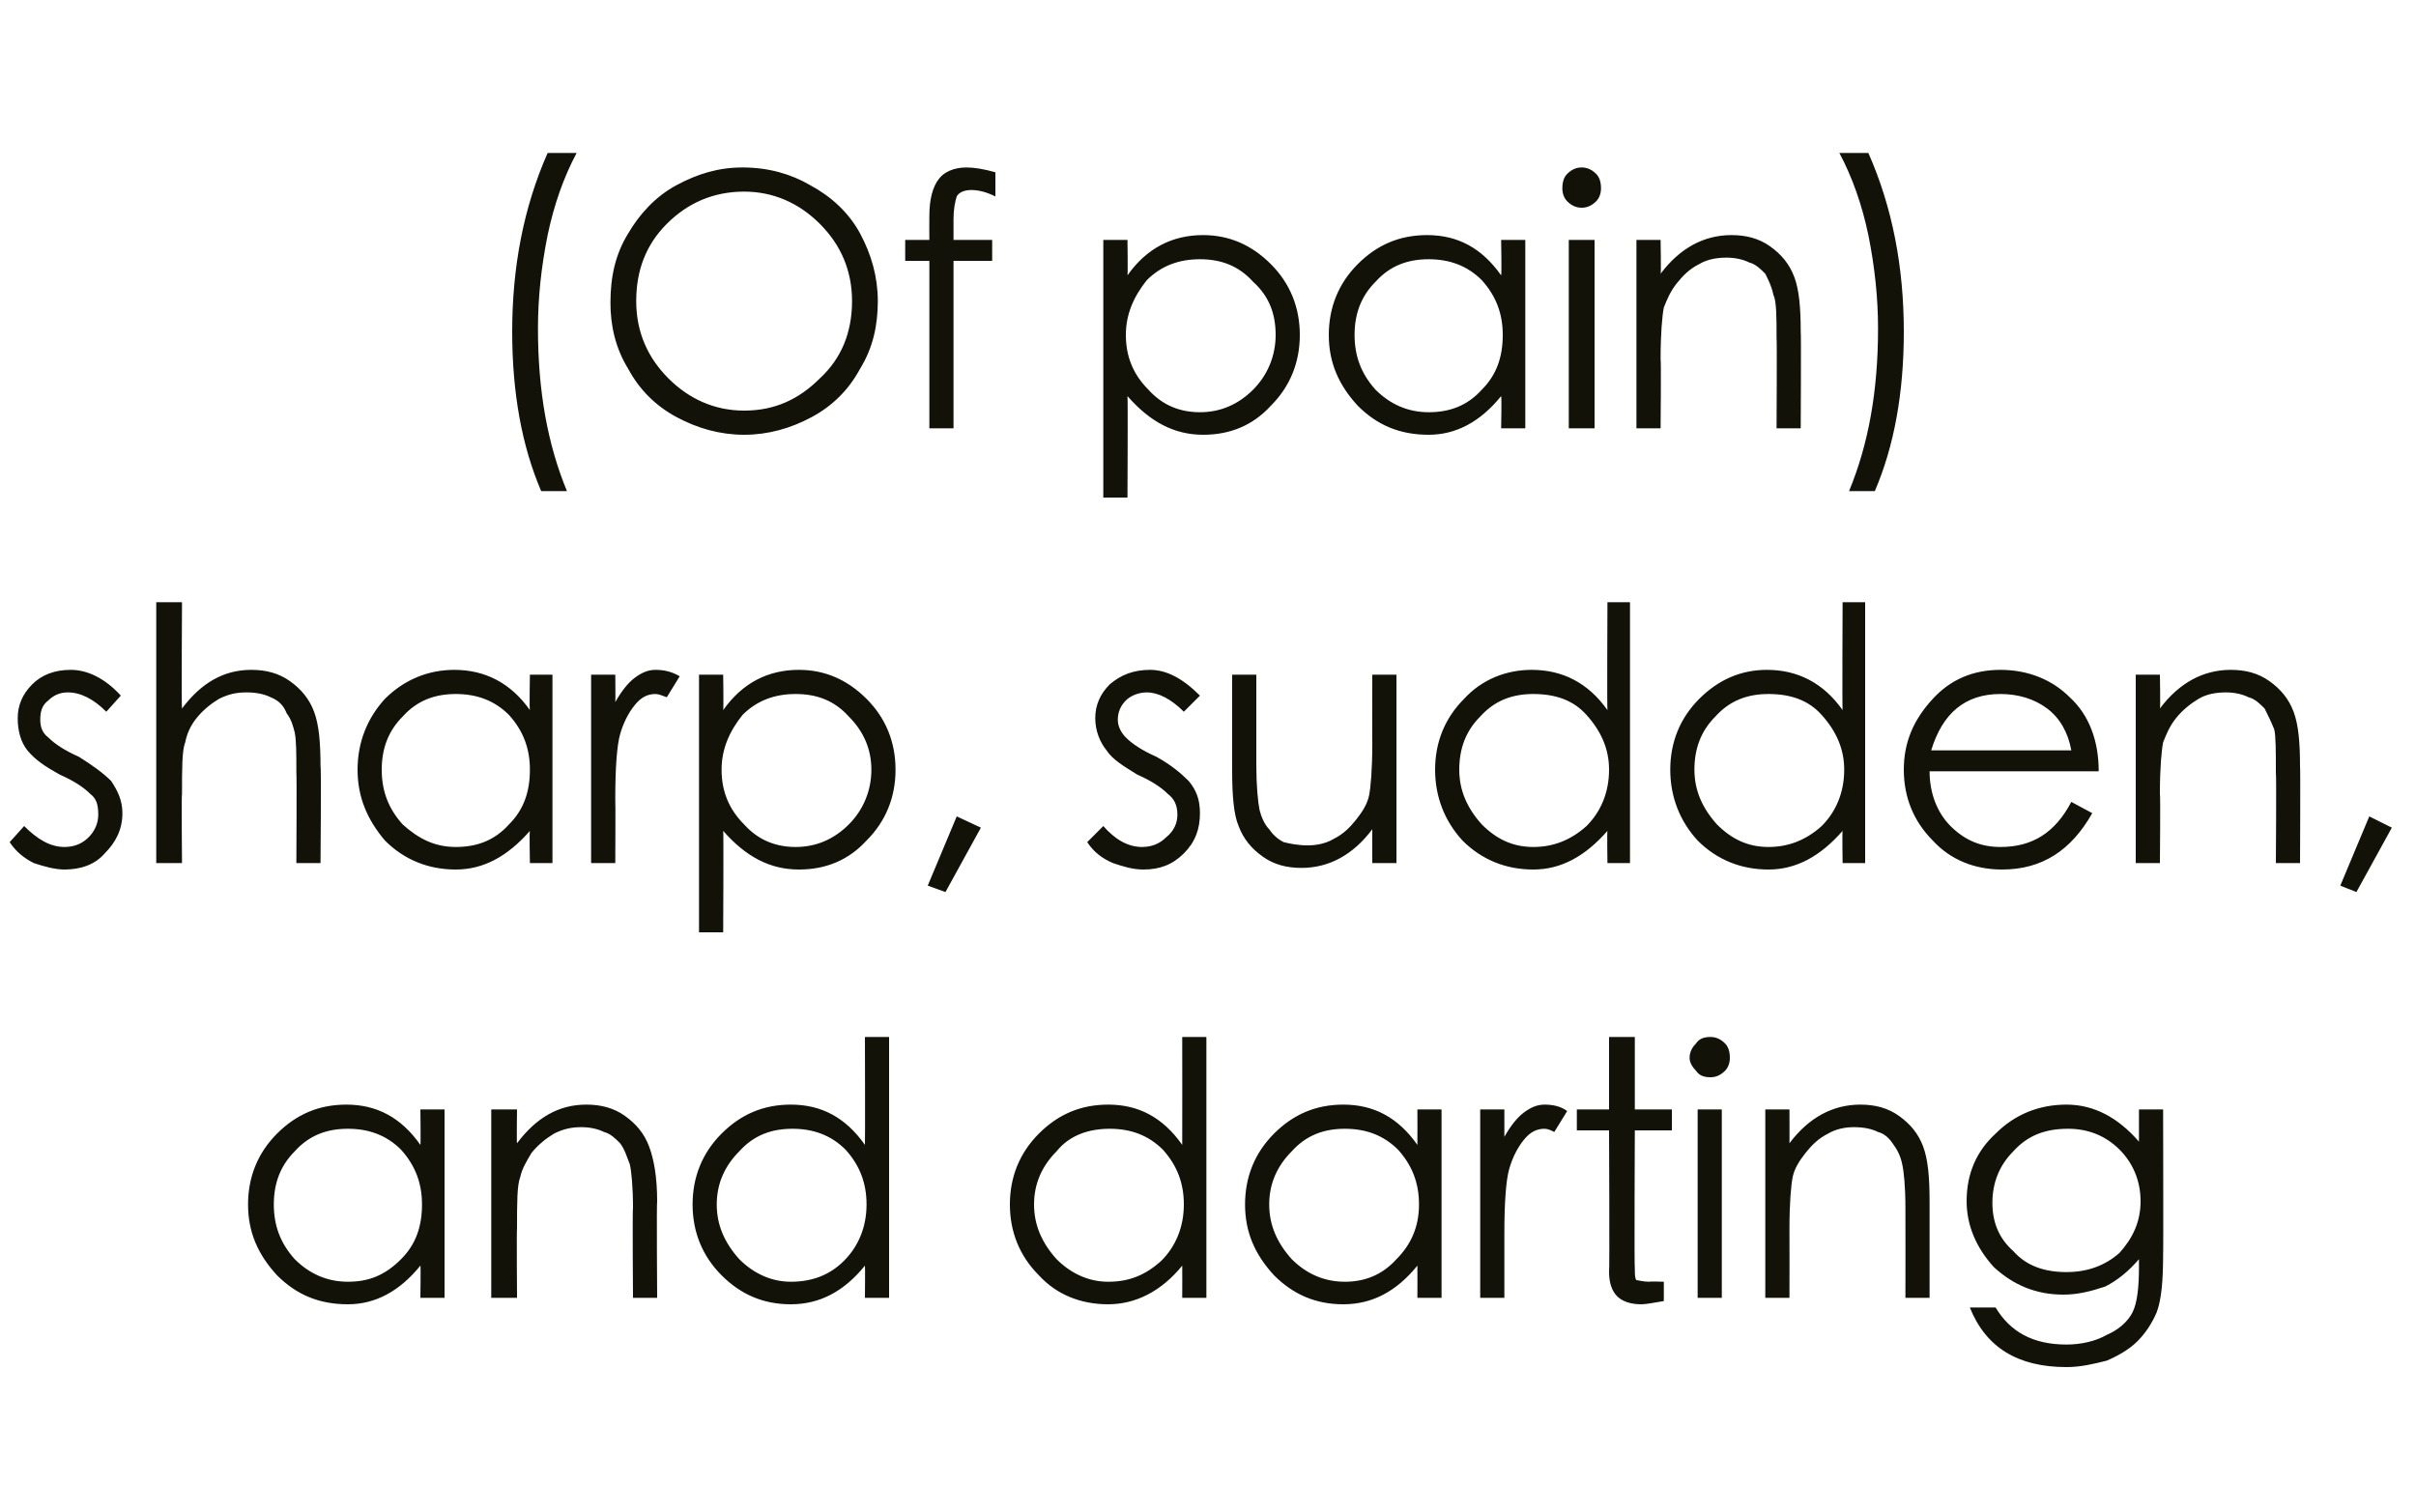
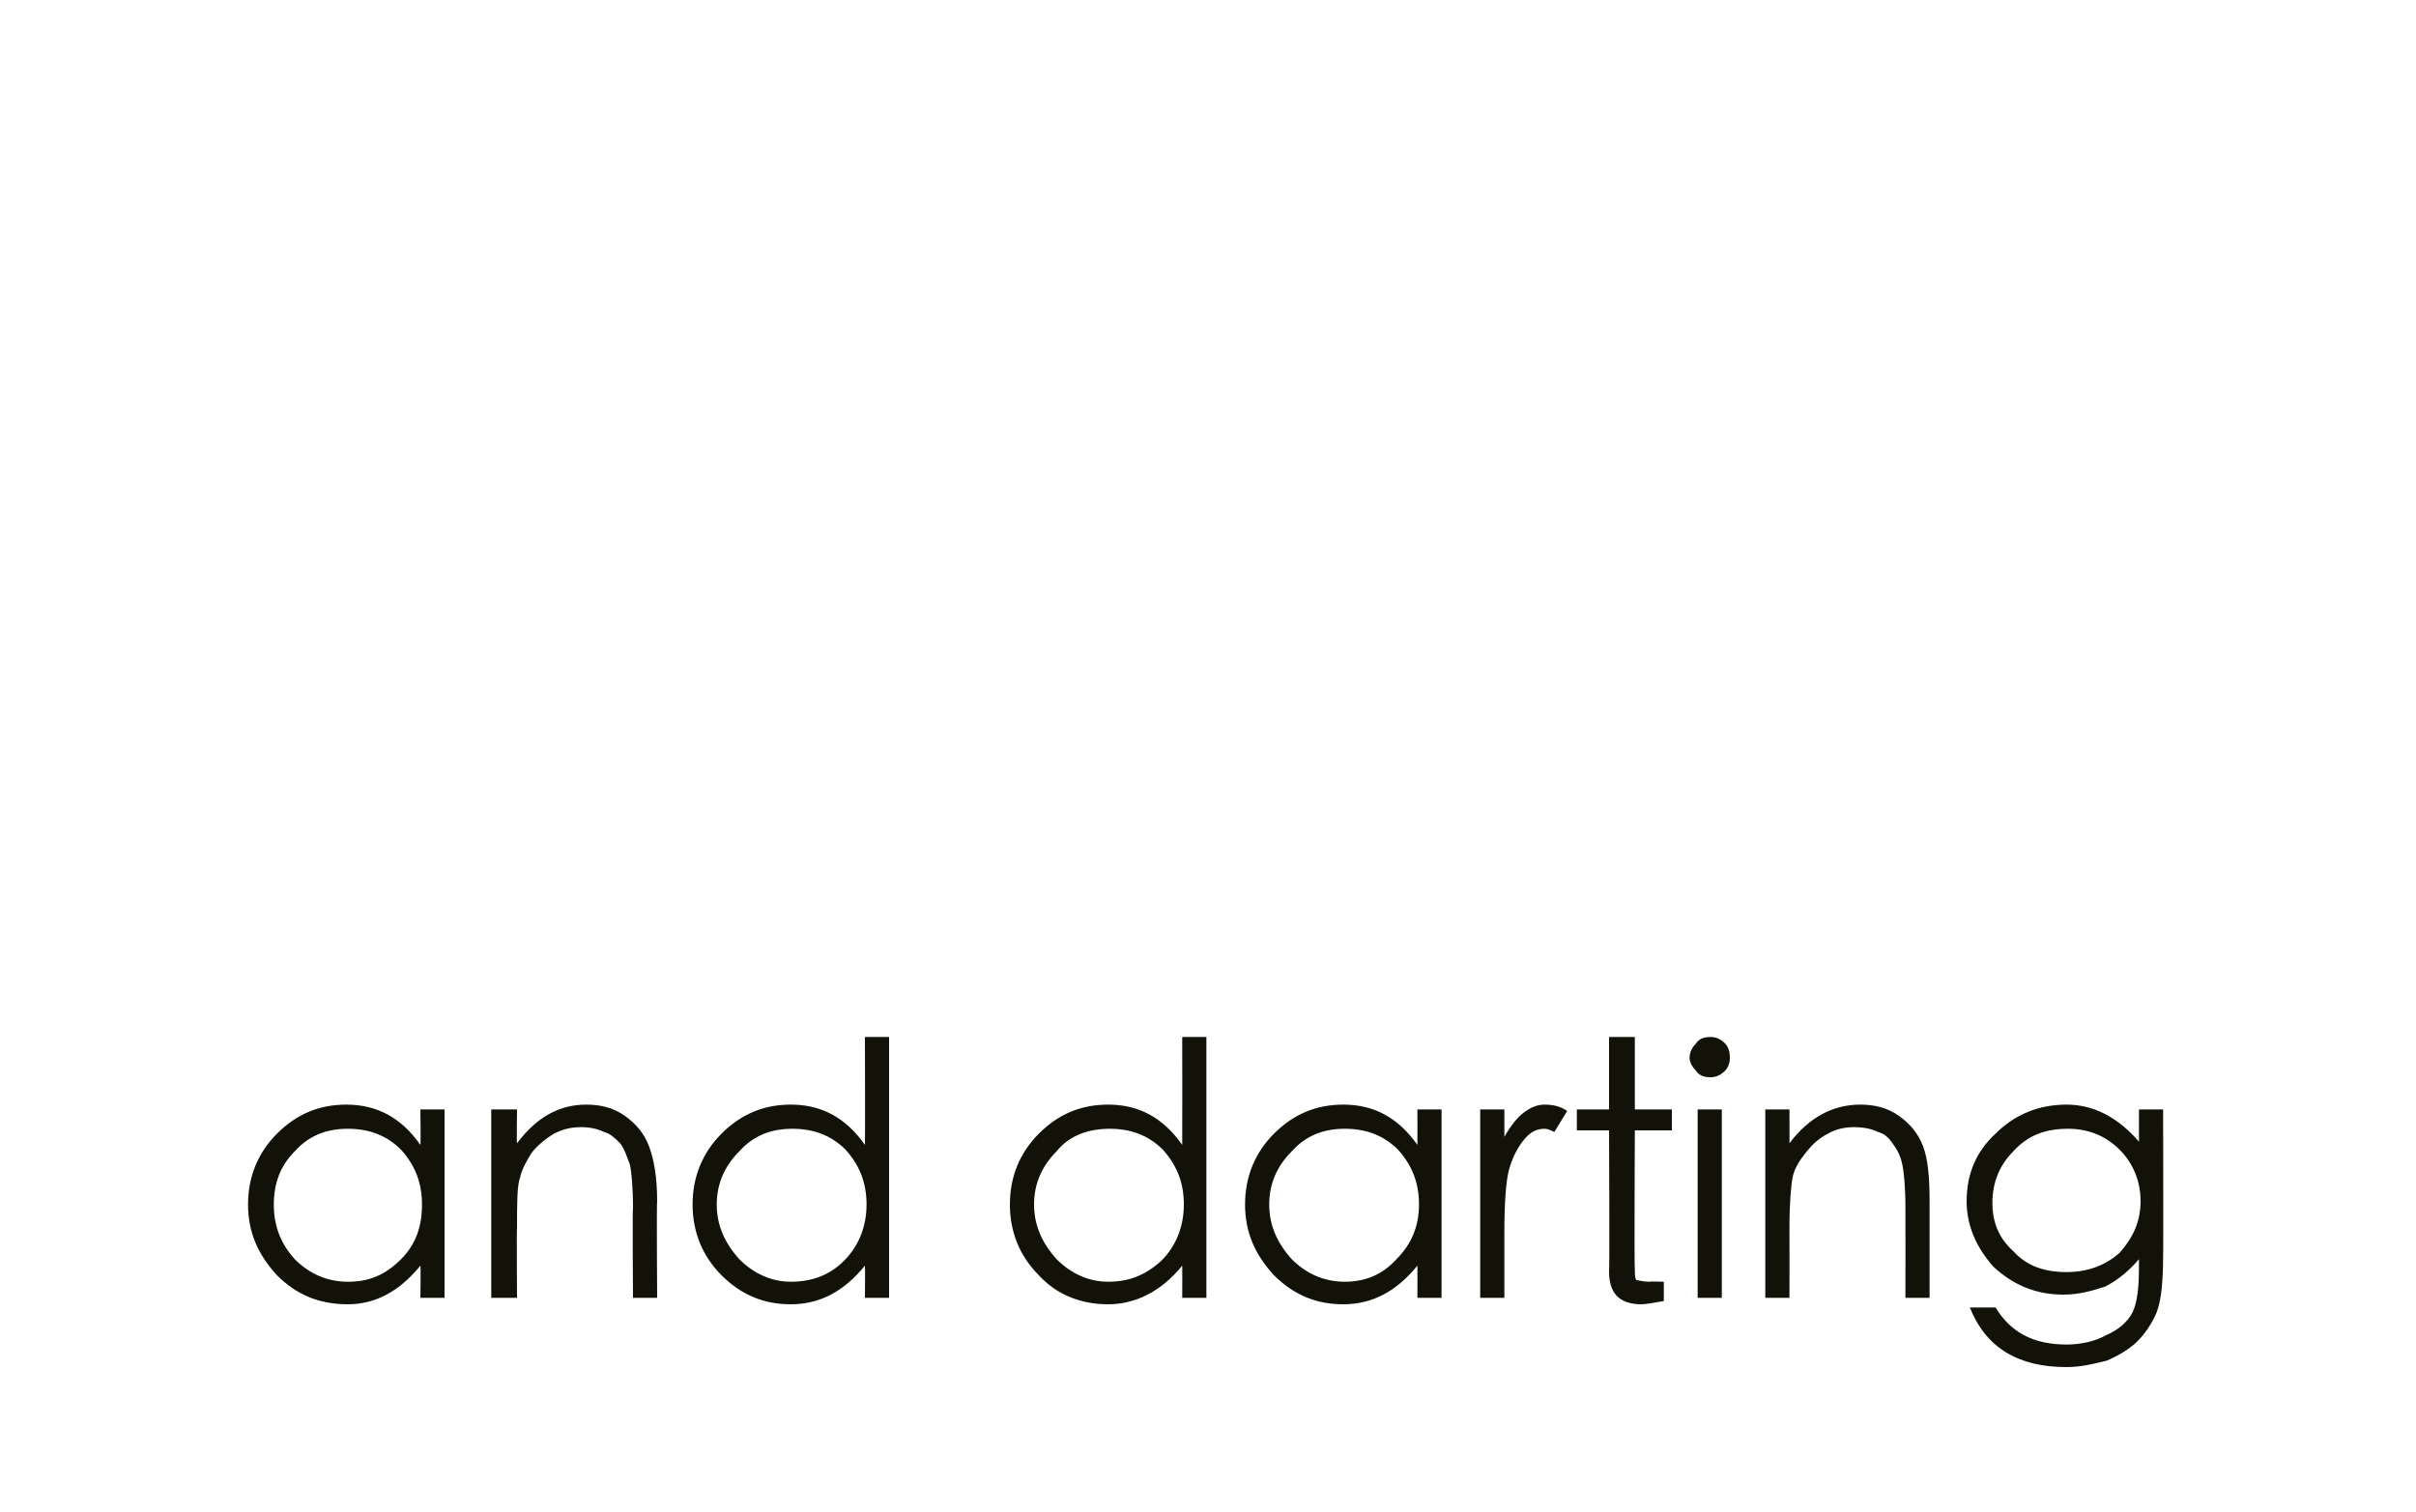
<svg xmlns="http://www.w3.org/2000/svg" version="1.1" width="150px" height="93.9px" viewBox="0 -9 150 93.9" style="top:-9px">
  <desc>(Of pain) sharp, sudden, and darting</desc>
  <defs />
  <g id="Polygon140872">
    <path d="M 27.6 59.9 L 27.6 71.6 L 26.1 71.6 C 26.1 71.6 26.13 69.6 26.1 69.6 C 24.8 71.2 23.3 72 21.6 72 C 19.8 72 18.4 71.4 17.2 70.2 C 16 68.9 15.4 67.5 15.4 65.8 C 15.4 64.1 16 62.6 17.2 61.4 C 18.4 60.2 19.8 59.6 21.5 59.6 C 23.4 59.6 24.9 60.4 26.1 62.1 C 26.13 62.05 26.1 59.9 26.1 59.9 L 27.6 59.9 Z M 26.2 65.8 C 26.2 64.5 25.8 63.4 24.9 62.4 C 24 61.5 22.9 61.1 21.6 61.1 C 20.3 61.1 19.2 61.5 18.3 62.5 C 17.4 63.4 17 64.5 17 65.8 C 17 67.1 17.4 68.2 18.3 69.2 C 19.2 70.1 20.3 70.6 21.6 70.6 C 22.9 70.6 23.9 70.2 24.9 69.2 C 25.8 68.3 26.2 67.2 26.2 65.8 Z M 30.5 59.9 L 32.1 59.9 C 32.1 59.9 32.07 62.01 32.1 62 C 33.3 60.4 34.7 59.6 36.4 59.6 C 37.3 59.6 38.1 59.8 38.8 60.3 C 39.5 60.8 40 61.4 40.3 62.2 C 40.6 63 40.8 64.1 40.8 65.6 C 40.76 65.59 40.8 71.6 40.8 71.6 L 39.3 71.6 C 39.3 71.6 39.26 66.03 39.3 66 C 39.3 64.7 39.2 63.7 39.1 63.3 C 38.9 62.8 38.8 62.4 38.5 62 C 38.2 61.7 37.9 61.4 37.5 61.3 C 37.1 61.1 36.6 61 36.1 61 C 35.5 61 35 61.1 34.4 61.4 C 33.9 61.7 33.4 62.1 33 62.6 C 32.7 63.1 32.4 63.6 32.3 64.1 C 32.1 64.6 32.1 65.7 32.1 67.3 C 32.07 67.31 32.1 71.6 32.1 71.6 L 30.5 71.6 L 30.5 59.9 Z M 55.2 55.4 L 55.2 71.6 L 53.7 71.6 C 53.7 71.6 53.72 69.6 53.7 69.6 C 52.4 71.2 50.9 72 49.1 72 C 47.4 72 46 71.4 44.8 70.2 C 43.6 69 43 67.5 43 65.8 C 43 64.1 43.6 62.6 44.8 61.4 C 46 60.2 47.4 59.6 49.1 59.6 C 51 59.6 52.5 60.4 53.7 62.1 C 53.72 62.05 53.7 55.4 53.7 55.4 L 55.2 55.4 Z M 53.8 65.8 C 53.8 64.5 53.4 63.4 52.5 62.4 C 51.6 61.5 50.5 61.1 49.2 61.1 C 47.9 61.1 46.8 61.5 45.9 62.5 C 45 63.4 44.5 64.5 44.5 65.8 C 44.5 67.1 45 68.2 45.9 69.2 C 46.8 70.1 47.9 70.6 49.1 70.6 C 50.4 70.6 51.5 70.2 52.4 69.3 C 53.3 68.4 53.8 67.2 53.8 65.8 Z M 74.9 55.4 L 74.9 71.6 L 73.4 71.6 C 73.4 71.6 73.41 69.6 73.4 69.6 C 72.1 71.2 70.5 72 68.8 72 C 67.1 72 65.6 71.4 64.5 70.2 C 63.3 69 62.7 67.5 62.7 65.8 C 62.7 64.1 63.3 62.6 64.5 61.4 C 65.7 60.2 67.1 59.6 68.8 59.6 C 70.7 59.6 72.2 60.4 73.4 62.1 C 73.41 62.05 73.4 55.4 73.4 55.4 L 74.9 55.4 Z M 73.5 65.8 C 73.5 64.5 73.1 63.4 72.2 62.4 C 71.3 61.5 70.2 61.1 68.9 61.1 C 67.6 61.1 66.4 61.5 65.6 62.5 C 64.7 63.4 64.2 64.5 64.2 65.8 C 64.2 67.1 64.7 68.2 65.6 69.2 C 66.5 70.1 67.6 70.6 68.8 70.6 C 70.1 70.6 71.1 70.2 72.1 69.3 C 73 68.4 73.5 67.2 73.5 65.8 Z M 89.5 59.9 L 89.5 71.6 L 88 71.6 C 88 71.6 88.01 69.6 88 69.6 C 86.7 71.2 85.2 72 83.4 72 C 81.7 72 80.3 71.4 79.1 70.2 C 77.9 68.9 77.3 67.5 77.3 65.8 C 77.3 64.1 77.9 62.6 79.1 61.4 C 80.3 60.2 81.7 59.6 83.4 59.6 C 85.3 59.6 86.8 60.4 88 62.1 C 88.01 62.05 88 59.9 88 59.9 L 89.5 59.9 Z M 88.1 65.8 C 88.1 64.5 87.7 63.4 86.8 62.4 C 85.9 61.5 84.8 61.1 83.5 61.1 C 82.2 61.1 81.1 61.5 80.2 62.5 C 79.3 63.4 78.8 64.5 78.8 65.8 C 78.8 67.1 79.3 68.2 80.2 69.2 C 81.1 70.1 82.2 70.6 83.5 70.6 C 84.7 70.6 85.8 70.2 86.7 69.2 C 87.6 68.3 88.1 67.2 88.1 65.8 Z M 91.9 59.9 L 93.4 59.9 C 93.4 59.9 93.4 61.61 93.4 61.6 C 93.8 60.9 94.2 60.4 94.6 60.1 C 95 59.8 95.4 59.6 95.9 59.6 C 96.4 59.6 96.9 59.7 97.3 60 C 97.3 60 96.5 61.3 96.5 61.3 C 96.3 61.2 96.1 61.1 95.9 61.1 C 95.4 61.1 95 61.3 94.6 61.8 C 94.2 62.3 93.9 62.9 93.7 63.6 C 93.5 64.3 93.4 65.7 93.4 67.6 C 93.4 67.64 93.4 71.6 93.4 71.6 L 91.9 71.6 L 91.9 59.9 Z M 101.5 69.8 C 101.5 70.1 101.5 70.4 101.6 70.5 C 101.7 70.5 102 70.6 102.4 70.6 C 102.4 70.57 103.3 70.6 103.3 70.6 C 103.3 70.6 103.3 71.84 103.3 71.8 C 102.7 71.9 102.2 72 101.9 72 C 101.2 72 100.7 71.8 100.4 71.5 C 100.1 71.2 99.9 70.7 99.9 70 C 99.94 69.99 99.9 61.2 99.9 61.2 L 97.9 61.2 L 97.9 59.9 L 99.9 59.9 L 99.9 55.4 L 101.5 55.4 L 101.5 59.9 L 103.8 59.9 L 103.8 61.2 L 101.5 61.2 C 101.5 61.2 101.46 69.75 101.5 69.8 Z M 104.9 56.7 C 104.9 56.3 105.1 56 105.3 55.8 C 105.5 55.5 105.8 55.4 106.2 55.4 C 106.5 55.4 106.8 55.5 107.1 55.8 C 107.3 56 107.4 56.3 107.4 56.7 C 107.4 57 107.3 57.3 107.1 57.5 C 106.8 57.8 106.5 57.9 106.2 57.9 C 105.8 57.9 105.5 57.8 105.3 57.5 C 105.1 57.3 104.9 57 104.9 56.7 Z M 105.4 59.9 L 106.9 59.9 L 106.9 71.6 L 105.4 71.6 L 105.4 59.9 Z M 109.6 59.9 L 111.1 59.9 C 111.1 59.9 111.11 62.01 111.1 62 C 112.3 60.4 113.8 59.6 115.5 59.6 C 116.4 59.6 117.2 59.8 117.9 60.3 C 118.6 60.8 119.1 61.4 119.4 62.2 C 119.7 63 119.8 64.1 119.8 65.6 C 119.8 65.59 119.8 71.6 119.8 71.6 L 118.3 71.6 C 118.3 71.6 118.31 66.03 118.3 66 C 118.3 64.7 118.2 63.7 118.1 63.3 C 118 62.8 117.8 62.4 117.5 62 C 117.3 61.7 117 61.4 116.6 61.3 C 116.2 61.1 115.7 61 115.1 61 C 114.6 61 114 61.1 113.5 61.4 C 112.9 61.7 112.5 62.1 112.1 62.6 C 111.7 63.1 111.4 63.6 111.3 64.1 C 111.2 64.6 111.1 65.7 111.1 67.3 C 111.11 67.31 111.1 71.6 111.1 71.6 L 109.6 71.6 L 109.6 59.9 Z M 132.8 59.9 L 134.3 59.9 C 134.3 59.9 134.32 68.94 134.3 68.9 C 134.3 70.5 134.2 71.7 133.9 72.5 C 133.6 73.2 133.2 73.8 132.7 74.3 C 132.2 74.8 131.5 75.2 130.8 75.5 C 130 75.7 129.2 75.9 128.3 75.9 C 125.3 75.9 123.3 74.7 122.3 72.2 C 122.3 72.2 123.9 72.2 123.9 72.2 C 124.8 73.7 126.2 74.5 128.3 74.5 C 129.2 74.5 130.1 74.3 130.8 73.9 C 131.5 73.6 132.1 73.1 132.4 72.5 C 132.7 71.9 132.8 70.9 132.8 69.7 C 132.8 69.7 132.8 69.2 132.8 69.2 C 132.2 69.9 131.5 70.5 130.7 70.9 C 129.8 71.2 129 71.4 128.1 71.4 C 126.4 71.4 125 70.8 123.8 69.7 C 122.7 68.5 122.1 67.1 122.1 65.6 C 122.1 63.9 122.7 62.5 123.9 61.4 C 125.1 60.2 126.6 59.6 128.3 59.6 C 130 59.6 131.5 60.4 132.8 61.9 C 132.8 61.94 132.8 59.9 132.8 59.9 Z M 132.9 65.6 C 132.9 64.3 132.4 63.2 131.6 62.4 C 130.7 61.5 129.6 61.1 128.4 61.1 C 127 61.1 125.9 61.5 125 62.5 C 124.1 63.4 123.7 64.5 123.7 65.7 C 123.7 66.9 124.1 67.9 125 68.7 C 125.8 69.6 126.9 70 128.3 70 C 129.6 70 130.7 69.6 131.6 68.8 C 132.4 67.9 132.9 66.9 132.9 65.6 Z " stroke="none" fill="#121209" />
  </g>
  <g id="Polygon140871">
-     <path d="M 7.5 34.2 C 7.5 34.2 6.6 35.2 6.6 35.2 C 5.8 34.4 5 34 4.2 34 C 3.7 34 3.3 34.2 3 34.5 C 2.6 34.8 2.5 35.2 2.5 35.7 C 2.5 36.1 2.6 36.5 3 36.8 C 3.4 37.2 4 37.6 4.9 38 C 5.7 38.5 6.4 39 6.9 39.5 C 7.3 40.1 7.6 40.7 7.6 41.5 C 7.6 42.5 7.2 43.3 6.5 44 C 5.9 44.7 5 45 4 45 C 3.4 45 2.7 44.8 2.1 44.6 C 1.5 44.3 1 43.9 0.6 43.3 C 0.6 43.3 1.5 42.3 1.5 42.3 C 2.3 43.1 3.1 43.6 4 43.6 C 4.6 43.6 5.1 43.4 5.5 43 C 5.9 42.6 6.1 42.1 6.1 41.6 C 6.1 41 6 40.6 5.6 40.3 C 5.2 39.9 4.6 39.5 3.7 39.1 C 2.8 38.6 2.2 38.2 1.7 37.6 C 1.3 37.1 1.1 36.4 1.1 35.6 C 1.1 34.8 1.4 34.1 2 33.5 C 2.6 32.9 3.4 32.6 4.4 32.6 C 5.4 32.6 6.5 33.1 7.5 34.2 Z M 9.7 28.4 L 11.3 28.4 C 11.3 28.4 11.26 35.01 11.3 35 C 12.5 33.4 13.9 32.6 15.6 32.6 C 16.5 32.6 17.3 32.8 18 33.3 C 18.7 33.8 19.2 34.4 19.5 35.2 C 19.8 36 19.9 37.1 19.9 38.6 C 19.95 38.59 19.9 44.6 19.9 44.6 L 18.4 44.6 C 18.4 44.6 18.43 39.03 18.4 39 C 18.4 37.8 18.4 37 18.3 36.5 C 18.2 36.1 18.1 35.7 17.8 35.3 C 17.6 34.8 17.3 34.5 16.8 34.3 C 16.4 34.1 15.9 34 15.3 34 C 14.7 34 14.2 34.1 13.6 34.4 C 13.1 34.7 12.6 35.1 12.2 35.6 C 11.8 36.1 11.6 36.6 11.5 37.1 C 11.3 37.6 11.3 38.7 11.3 40.3 C 11.26 40.31 11.3 44.6 11.3 44.6 L 9.7 44.6 L 9.7 28.4 Z M 34.3 32.9 L 34.3 44.6 L 32.9 44.6 C 32.9 44.6 32.86 42.6 32.9 42.6 C 31.5 44.2 30 45 28.3 45 C 26.6 45 25.1 44.4 23.9 43.2 C 22.8 41.9 22.2 40.5 22.2 38.8 C 22.2 37.1 22.8 35.6 23.9 34.4 C 25.1 33.2 26.6 32.6 28.2 32.6 C 30.1 32.6 31.7 33.4 32.9 35.1 C 32.86 35.05 32.9 32.9 32.9 32.9 L 34.3 32.9 Z M 32.9 38.8 C 32.9 37.5 32.5 36.4 31.6 35.4 C 30.7 34.5 29.6 34.1 28.3 34.1 C 27 34.1 25.9 34.5 25 35.5 C 24.1 36.4 23.7 37.5 23.7 38.8 C 23.7 40.1 24.1 41.2 25 42.2 C 26 43.1 27 43.6 28.3 43.6 C 29.6 43.6 30.7 43.2 31.6 42.2 C 32.5 41.3 32.9 40.2 32.9 38.8 Z M 36.7 32.9 L 38.2 32.9 C 38.2 32.9 38.22 34.61 38.2 34.6 C 38.6 33.9 39 33.4 39.4 33.1 C 39.8 32.8 40.2 32.6 40.7 32.6 C 41.2 32.6 41.7 32.7 42.2 33 C 42.2 33 41.4 34.3 41.4 34.3 C 41.1 34.2 40.9 34.1 40.7 34.1 C 40.2 34.1 39.8 34.3 39.4 34.8 C 39 35.3 38.7 35.9 38.5 36.6 C 38.3 37.3 38.2 38.7 38.2 40.6 C 38.22 40.64 38.2 44.6 38.2 44.6 L 36.7 44.6 L 36.7 32.9 Z M 43.4 32.9 L 44.9 32.9 C 44.9 32.9 44.93 35.05 44.9 35.1 C 46.1 33.4 47.7 32.6 49.6 32.6 C 51.2 32.6 52.6 33.2 53.8 34.4 C 55 35.6 55.6 37.1 55.6 38.8 C 55.6 40.5 55 42 53.8 43.2 C 52.7 44.4 51.3 45 49.6 45 C 47.8 45 46.3 44.2 44.9 42.6 C 44.93 42.6 44.9 48.9 44.9 48.9 L 43.4 48.9 L 43.4 32.9 Z M 54.1 38.8 C 54.1 37.5 53.6 36.4 52.7 35.5 C 51.8 34.5 50.7 34.1 49.4 34.1 C 48.1 34.1 47 34.5 46.1 35.4 C 45.3 36.4 44.8 37.5 44.8 38.8 C 44.8 40.2 45.3 41.3 46.2 42.2 C 47.1 43.2 48.2 43.6 49.4 43.6 C 50.7 43.6 51.8 43.1 52.7 42.2 C 53.6 41.3 54.1 40.1 54.1 38.8 Z M 59.4 41.7 L 60.9 42.4 L 58.7 46.4 L 57.6 46 L 59.4 41.7 Z M 74.5 34.2 C 74.5 34.2 73.5 35.2 73.5 35.2 C 72.7 34.4 71.9 34 71.2 34 C 70.7 34 70.2 34.2 69.9 34.5 C 69.6 34.8 69.4 35.2 69.4 35.7 C 69.4 36.1 69.6 36.5 69.9 36.8 C 70.3 37.2 70.9 37.6 71.8 38 C 72.7 38.5 73.3 39 73.8 39.5 C 74.3 40.1 74.5 40.7 74.5 41.5 C 74.5 42.5 74.2 43.3 73.5 44 C 72.8 44.7 72 45 71 45 C 70.3 45 69.7 44.8 69.1 44.6 C 68.4 44.3 67.9 43.9 67.5 43.3 C 67.5 43.3 68.5 42.3 68.5 42.3 C 69.2 43.1 70 43.6 70.9 43.6 C 71.5 43.6 72 43.4 72.4 43 C 72.9 42.6 73.1 42.1 73.1 41.6 C 73.1 41 72.9 40.6 72.5 40.3 C 72.1 39.9 71.5 39.5 70.6 39.1 C 69.8 38.6 69.1 38.2 68.7 37.6 C 68.3 37.1 68 36.4 68 35.6 C 68 34.8 68.3 34.1 68.9 33.5 C 69.6 32.9 70.4 32.6 71.4 32.6 C 72.4 32.6 73.4 33.1 74.5 34.2 Z M 86.7 44.6 L 85.2 44.6 C 85.2 44.6 85.19 42.51 85.2 42.5 C 84 44.1 82.5 44.9 80.8 44.9 C 79.9 44.9 79.1 44.7 78.4 44.2 C 77.7 43.7 77.2 43.1 76.9 42.3 C 76.6 41.6 76.5 40.4 76.5 38.9 C 76.5 38.92 76.5 32.9 76.5 32.9 L 78 32.9 C 78 32.9 78 38.48 78 38.5 C 78 39.8 78.1 40.8 78.2 41.3 C 78.3 41.7 78.5 42.2 78.8 42.5 C 79 42.8 79.3 43.1 79.7 43.3 C 80.1 43.4 80.6 43.5 81.2 43.5 C 81.7 43.5 82.3 43.4 82.8 43.1 C 83.4 42.8 83.8 42.4 84.2 41.9 C 84.6 41.4 84.9 40.9 85 40.4 C 85.1 39.9 85.2 38.8 85.2 37.2 C 85.19 37.21 85.2 32.9 85.2 32.9 L 86.7 32.9 L 86.7 44.6 Z M 101.2 28.4 L 101.2 44.6 L 99.8 44.6 C 99.8 44.6 99.77 42.6 99.8 42.6 C 98.4 44.2 96.9 45 95.2 45 C 93.5 45 92 44.4 90.8 43.2 C 89.7 42 89.1 40.5 89.1 38.8 C 89.1 37.1 89.7 35.6 90.9 34.4 C 92 33.2 93.5 32.6 95.1 32.6 C 97 32.6 98.6 33.4 99.8 35.1 C 99.77 35.05 99.8 28.4 99.8 28.4 L 101.2 28.4 Z M 99.9 38.8 C 99.9 37.5 99.4 36.4 98.5 35.4 C 97.7 34.5 96.6 34.1 95.2 34.1 C 93.9 34.1 92.8 34.5 91.9 35.5 C 91 36.4 90.6 37.5 90.6 38.8 C 90.6 40.1 91.1 41.2 92 42.2 C 92.9 43.1 93.9 43.6 95.2 43.6 C 96.4 43.6 97.5 43.2 98.5 42.3 C 99.4 41.4 99.9 40.2 99.9 38.8 Z M 115.8 28.4 L 115.8 44.6 L 114.4 44.6 C 114.4 44.6 114.37 42.6 114.4 42.6 C 113 44.2 111.5 45 109.8 45 C 108.1 45 106.6 44.4 105.4 43.2 C 104.3 42 103.7 40.5 103.7 38.8 C 103.7 37.1 104.3 35.6 105.5 34.4 C 106.7 33.2 108.1 32.6 109.7 32.6 C 111.6 32.6 113.2 33.4 114.4 35.1 C 114.37 35.05 114.4 28.4 114.4 28.4 L 115.8 28.4 Z M 114.5 38.8 C 114.5 37.5 114 36.4 113.1 35.4 C 112.3 34.5 111.2 34.1 109.8 34.1 C 108.5 34.1 107.4 34.5 106.5 35.5 C 105.6 36.4 105.2 37.5 105.2 38.8 C 105.2 40.1 105.7 41.2 106.6 42.2 C 107.5 43.1 108.5 43.6 109.8 43.6 C 111 43.6 112.1 43.2 113.1 42.3 C 114 41.4 114.5 40.2 114.5 38.8 Z M 124.2 43.6 C 126.2 43.6 127.6 42.7 128.6 40.8 C 128.6 40.8 129.9 41.5 129.9 41.5 C 128.6 43.8 126.8 45 124.3 45 C 122.6 45 121.1 44.4 120 43.2 C 118.8 42 118.2 40.5 118.2 38.8 C 118.2 37.1 118.8 35.7 120 34.4 C 121.1 33.2 122.5 32.6 124.2 32.6 C 125.9 32.6 127.4 33.2 128.5 34.3 C 129.7 35.4 130.3 37 130.3 38.9 C 130.3 38.9 119.8 38.9 119.8 38.9 C 119.8 40.3 120.3 41.5 121.1 42.3 C 122 43.2 123 43.6 124.2 43.6 C 124.2 43.6 124.2 43.6 124.2 43.6 Z M 128.6 37.6 C 128.4 36.5 127.9 35.6 127.1 35 C 126.3 34.4 125.3 34.1 124.2 34.1 C 122 34.1 120.6 35.3 119.9 37.6 C 119.9 37.6 128.6 37.6 128.6 37.6 Z M 132.6 32.9 L 134.1 32.9 C 134.1 32.9 134.14 35.01 134.1 35 C 135.3 33.4 136.8 32.6 138.5 32.6 C 139.4 32.6 140.2 32.8 140.9 33.3 C 141.6 33.8 142.1 34.4 142.4 35.2 C 142.7 36 142.8 37.1 142.8 38.6 C 142.83 38.59 142.8 44.6 142.8 44.6 L 141.3 44.6 C 141.3 44.6 141.34 39.03 141.3 39 C 141.3 37.7 141.3 36.7 141.2 36.3 C 141 35.8 140.8 35.4 140.6 35 C 140.3 34.7 140 34.4 139.6 34.3 C 139.2 34.1 138.7 34 138.2 34 C 137.6 34 137 34.1 136.5 34.4 C 136 34.7 135.5 35.1 135.1 35.6 C 134.7 36.1 134.5 36.6 134.3 37.1 C 134.2 37.6 134.1 38.7 134.1 40.3 C 134.14 40.31 134.1 44.6 134.1 44.6 L 132.6 44.6 L 132.6 32.9 Z M 147.1 41.7 L 148.5 42.4 L 146.3 46.4 L 145.3 46 L 147.1 41.7 Z " stroke="none" fill="#121209" />
-   </g>
+     </g>
  <g id="Polygon140870">
-     <path d="M 31.8 11.6 C 31.8 7.6 32.5 3.9 34 0.5 C 34 0.5 35.8 0.5 35.8 0.5 C 35 2 34.4 3.7 34 5.6 C 33.6 7.6 33.4 9.5 33.4 11.4 C 33.4 15.3 34 18.6 35.2 21.5 C 35.2 21.5 33.6 21.5 33.6 21.5 C 32.4 18.7 31.8 15.4 31.8 11.6 C 31.8 11.6 31.8 11.6 31.8 11.6 Z M 37.9 9.8 C 37.9 8.2 38.2 6.8 39 5.5 C 39.7 4.3 40.7 3.2 42 2.5 C 43.3 1.8 44.6 1.4 46.1 1.4 C 47.7 1.4 49.1 1.8 50.3 2.5 C 51.6 3.2 52.7 4.2 53.4 5.5 C 54.1 6.8 54.5 8.2 54.5 9.7 C 54.5 11.2 54.2 12.6 53.4 13.9 C 52.7 15.2 51.7 16.2 50.4 16.9 C 49.1 17.6 47.7 18 46.2 18 C 44.7 18 43.3 17.6 42 16.9 C 40.7 16.2 39.7 15.2 39 13.9 C 38.2 12.6 37.9 11.2 37.9 9.8 Z M 52.9 9.7 C 52.9 7.8 52.2 6.2 50.9 4.9 C 49.6 3.6 48 2.9 46.2 2.9 C 44.3 2.9 42.7 3.6 41.4 4.9 C 40.1 6.2 39.5 7.8 39.5 9.7 C 39.5 11.6 40.2 13.2 41.5 14.5 C 42.8 15.8 44.4 16.5 46.2 16.5 C 48.1 16.5 49.6 15.8 50.9 14.5 C 52.2 13.3 52.9 11.7 52.9 9.7 Z M 60 1.4 C 60.5 1.4 61.1 1.5 61.8 1.7 C 61.8 1.7 61.8 3.2 61.8 3.2 C 61.2 2.9 60.7 2.8 60.3 2.8 C 59.8 2.8 59.5 3 59.4 3.2 C 59.3 3.5 59.2 4 59.2 4.6 C 59.2 4.64 59.2 5.9 59.2 5.9 L 61.6 5.9 L 61.6 7.2 L 59.2 7.2 L 59.2 17.6 L 57.7 17.6 L 57.7 7.2 L 56.2 7.2 L 56.2 5.9 L 57.7 5.9 C 57.7 5.9 57.69 4.4 57.7 4.4 C 57.7 3.4 57.9 2.6 58.3 2.1 C 58.6 1.7 59.2 1.4 60 1.4 C 60 1.4 60 1.4 60 1.4 Z M 68.5 5.9 L 70 5.9 C 70 5.9 70.03 8.05 70 8.1 C 71.2 6.4 72.8 5.6 74.7 5.6 C 76.3 5.6 77.7 6.2 78.9 7.4 C 80.1 8.6 80.7 10.1 80.7 11.8 C 80.7 13.5 80.1 15 78.9 16.2 C 77.8 17.4 76.4 18 74.7 18 C 72.9 18 71.4 17.2 70 15.6 C 70.03 15.6 70 21.9 70 21.9 L 68.5 21.9 L 68.5 5.9 Z M 79.2 11.8 C 79.2 10.5 78.8 9.4 77.8 8.5 C 76.9 7.5 75.8 7.1 74.5 7.1 C 73.2 7.1 72.1 7.5 71.2 8.4 C 70.4 9.4 69.9 10.5 69.9 11.8 C 69.9 13.2 70.4 14.3 71.3 15.2 C 72.2 16.2 73.3 16.6 74.5 16.6 C 75.8 16.6 76.9 16.1 77.8 15.2 C 78.7 14.3 79.2 13.1 79.2 11.8 Z M 94.7 5.9 L 94.7 17.6 L 93.2 17.6 C 93.2 17.6 93.24 15.6 93.2 15.6 C 91.9 17.2 90.4 18 88.7 18 C 86.9 18 85.5 17.4 84.3 16.2 C 83.1 14.9 82.5 13.5 82.5 11.8 C 82.5 10.1 83.1 8.6 84.3 7.4 C 85.5 6.2 86.9 5.6 88.6 5.6 C 90.5 5.6 92 6.4 93.2 8.1 C 93.24 8.05 93.2 5.9 93.2 5.9 L 94.7 5.9 Z M 93.3 11.8 C 93.3 10.5 92.9 9.4 92 8.4 C 91.1 7.5 90 7.1 88.7 7.1 C 87.4 7.1 86.3 7.5 85.4 8.5 C 84.5 9.4 84.1 10.5 84.1 11.8 C 84.1 13.1 84.5 14.2 85.4 15.2 C 86.3 16.1 87.4 16.6 88.7 16.6 C 90 16.6 91.1 16.2 92 15.2 C 92.9 14.3 93.3 13.2 93.3 11.8 Z M 97 2.7 C 97 2.3 97.1 2 97.3 1.8 C 97.6 1.5 97.9 1.4 98.2 1.4 C 98.5 1.4 98.8 1.5 99.1 1.8 C 99.3 2 99.4 2.3 99.4 2.7 C 99.4 3 99.3 3.3 99.1 3.5 C 98.8 3.8 98.5 3.9 98.2 3.9 C 97.9 3.9 97.6 3.8 97.3 3.5 C 97.1 3.3 97 3 97 2.7 Z M 97.4 5.9 L 99 5.9 L 99 17.6 L 97.4 17.6 L 97.4 5.9 Z M 101.6 5.9 L 103.1 5.9 C 103.1 5.9 103.14 8.01 103.1 8 C 104.3 6.4 105.8 5.6 107.5 5.6 C 108.4 5.6 109.2 5.8 109.9 6.3 C 110.6 6.8 111.1 7.4 111.4 8.2 C 111.7 9 111.8 10.1 111.8 11.6 C 111.83 11.59 111.8 17.6 111.8 17.6 L 110.3 17.6 C 110.3 17.6 110.33 12.03 110.3 12 C 110.3 10.7 110.3 9.7 110.1 9.3 C 110 8.8 109.8 8.4 109.6 8 C 109.3 7.7 109 7.4 108.6 7.3 C 108.2 7.1 107.7 7 107.2 7 C 106.6 7 106 7.1 105.5 7.4 C 104.9 7.7 104.5 8.1 104.1 8.6 C 103.7 9.1 103.5 9.6 103.3 10.1 C 103.2 10.6 103.1 11.7 103.1 13.3 C 103.14 13.31 103.1 17.6 103.1 17.6 L 101.6 17.6 L 101.6 5.9 Z M 116 0.5 C 117.5 3.9 118.2 7.6 118.2 11.6 C 118.2 15.4 117.6 18.7 116.4 21.5 C 116.4 21.5 114.8 21.5 114.8 21.5 C 116 18.6 116.6 15.3 116.6 11.4 C 116.6 9.5 116.4 7.6 116 5.6 C 115.6 3.7 115 2 114.2 0.5 C 114.2 0.5 116 0.5 116 0.5 Z " stroke="none" fill="#121209" />
-   </g>
+     </g>
</svg>